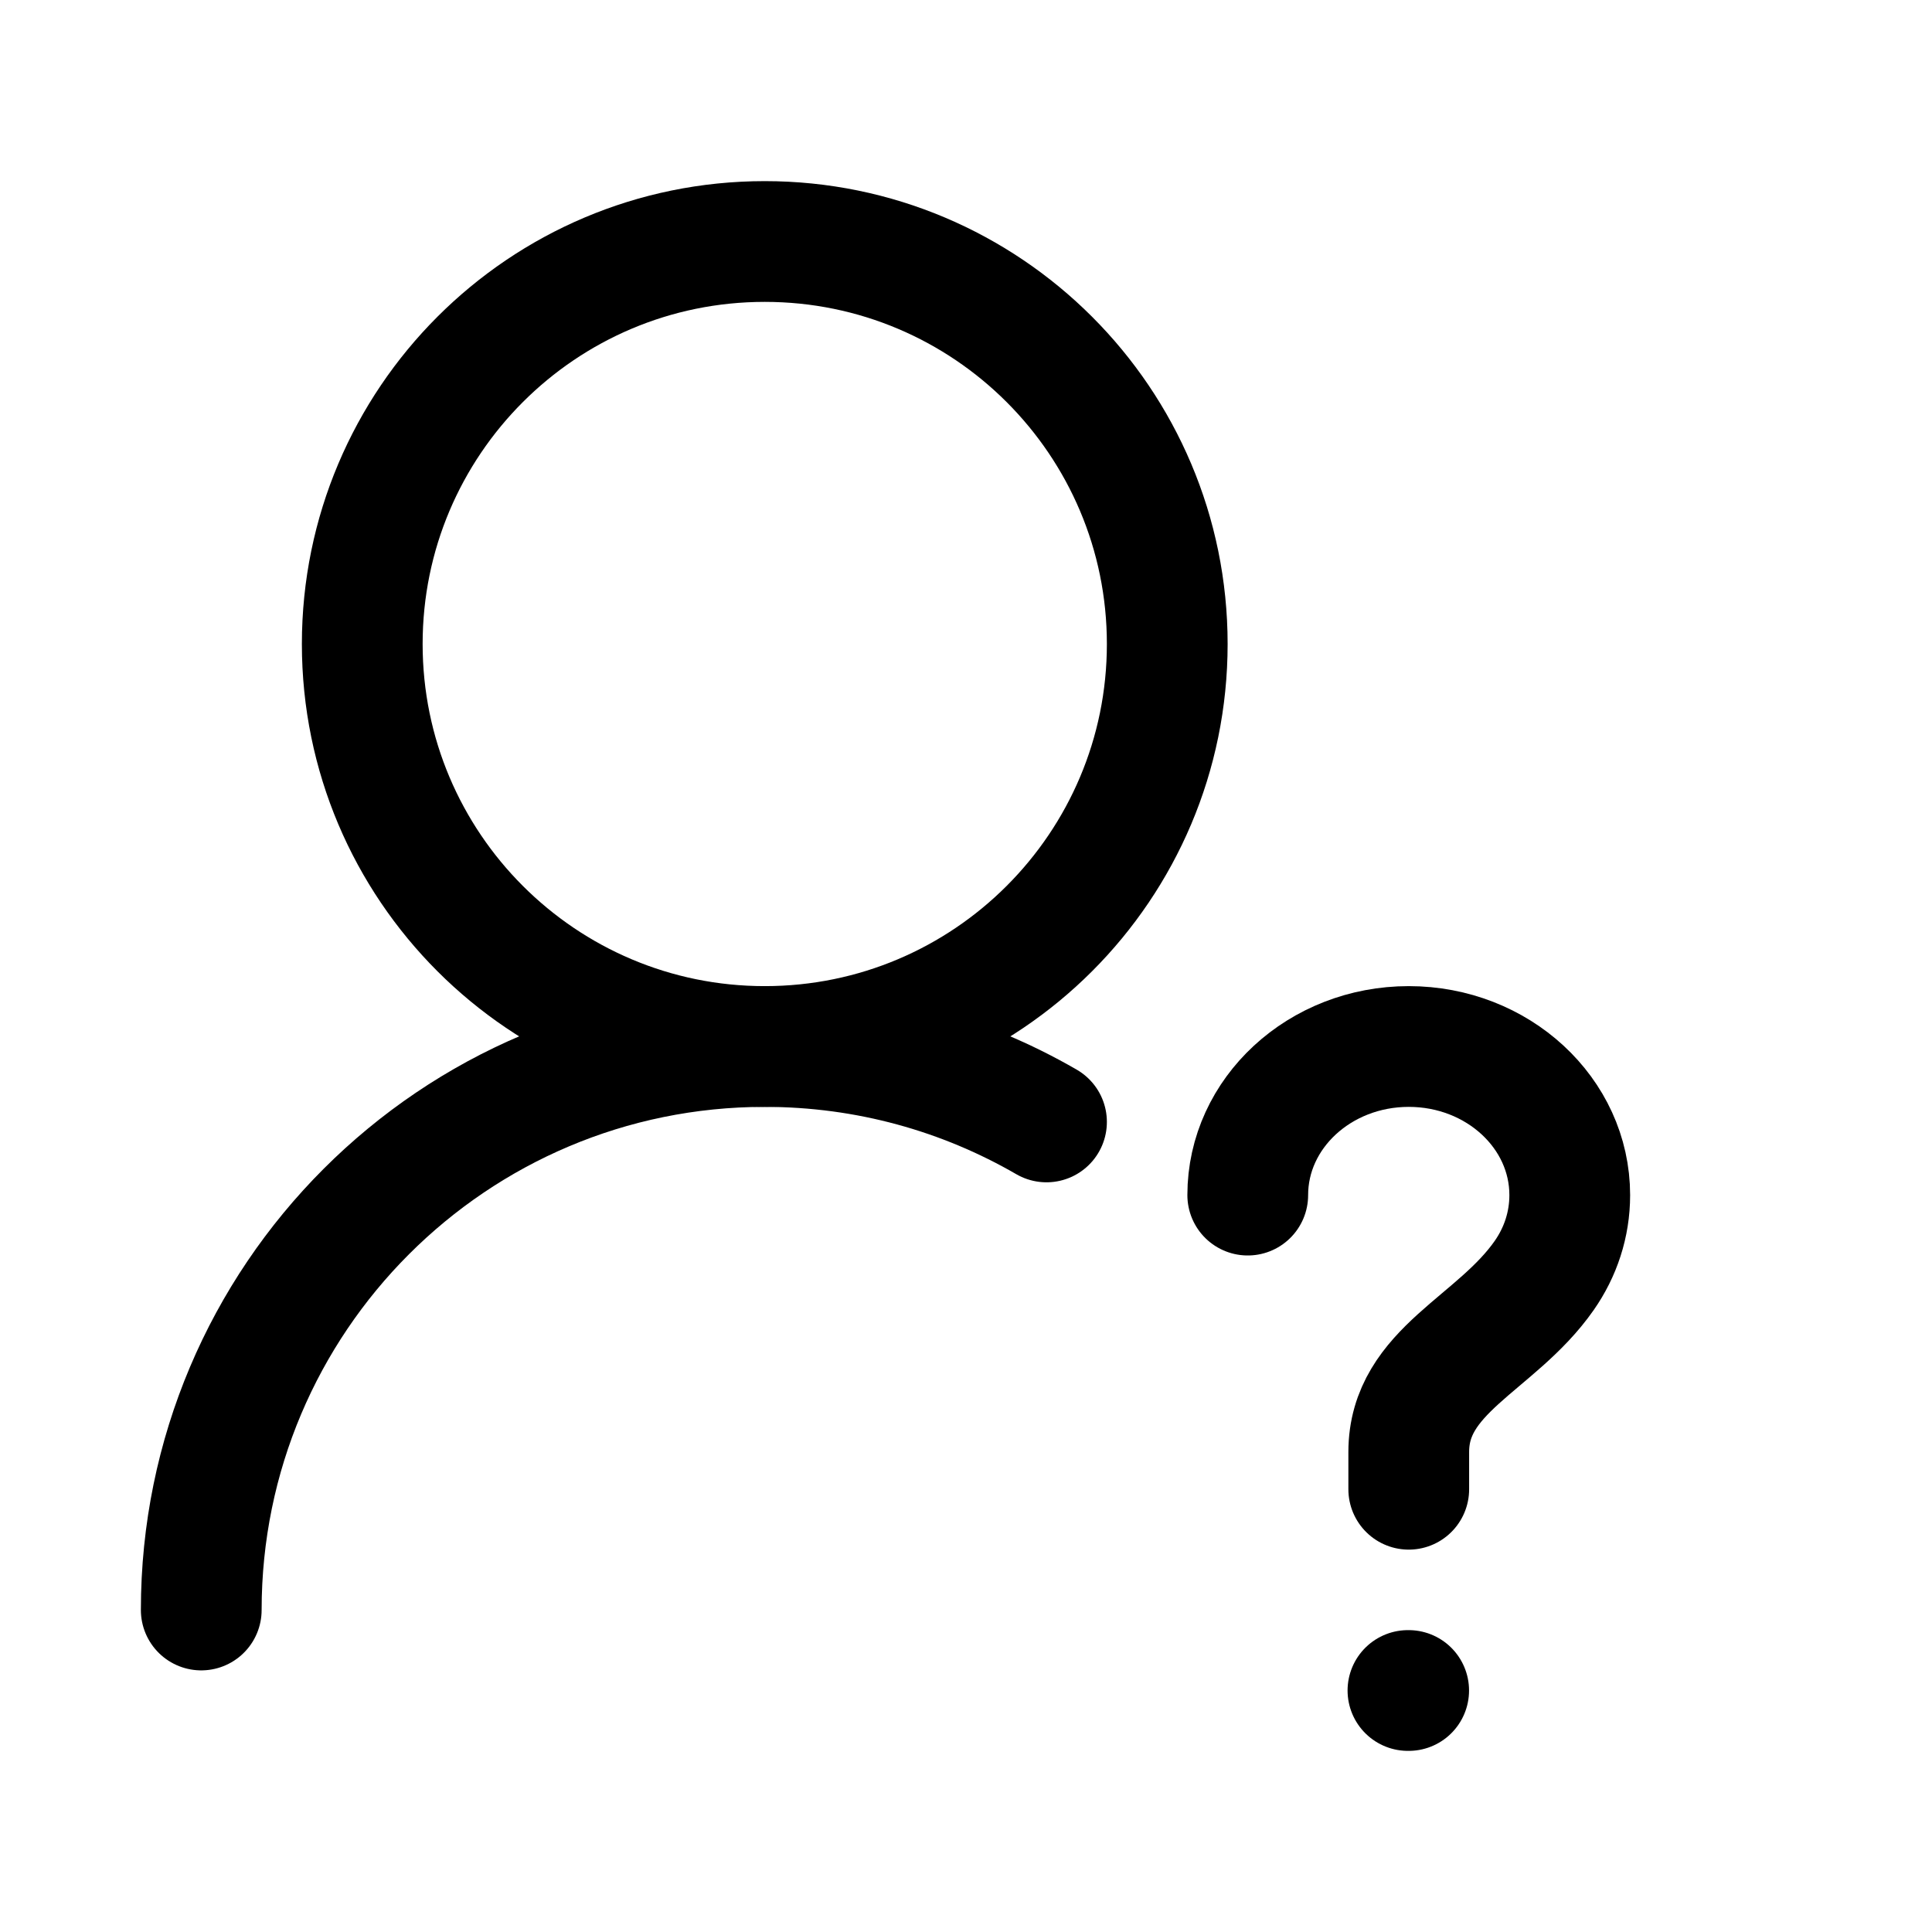
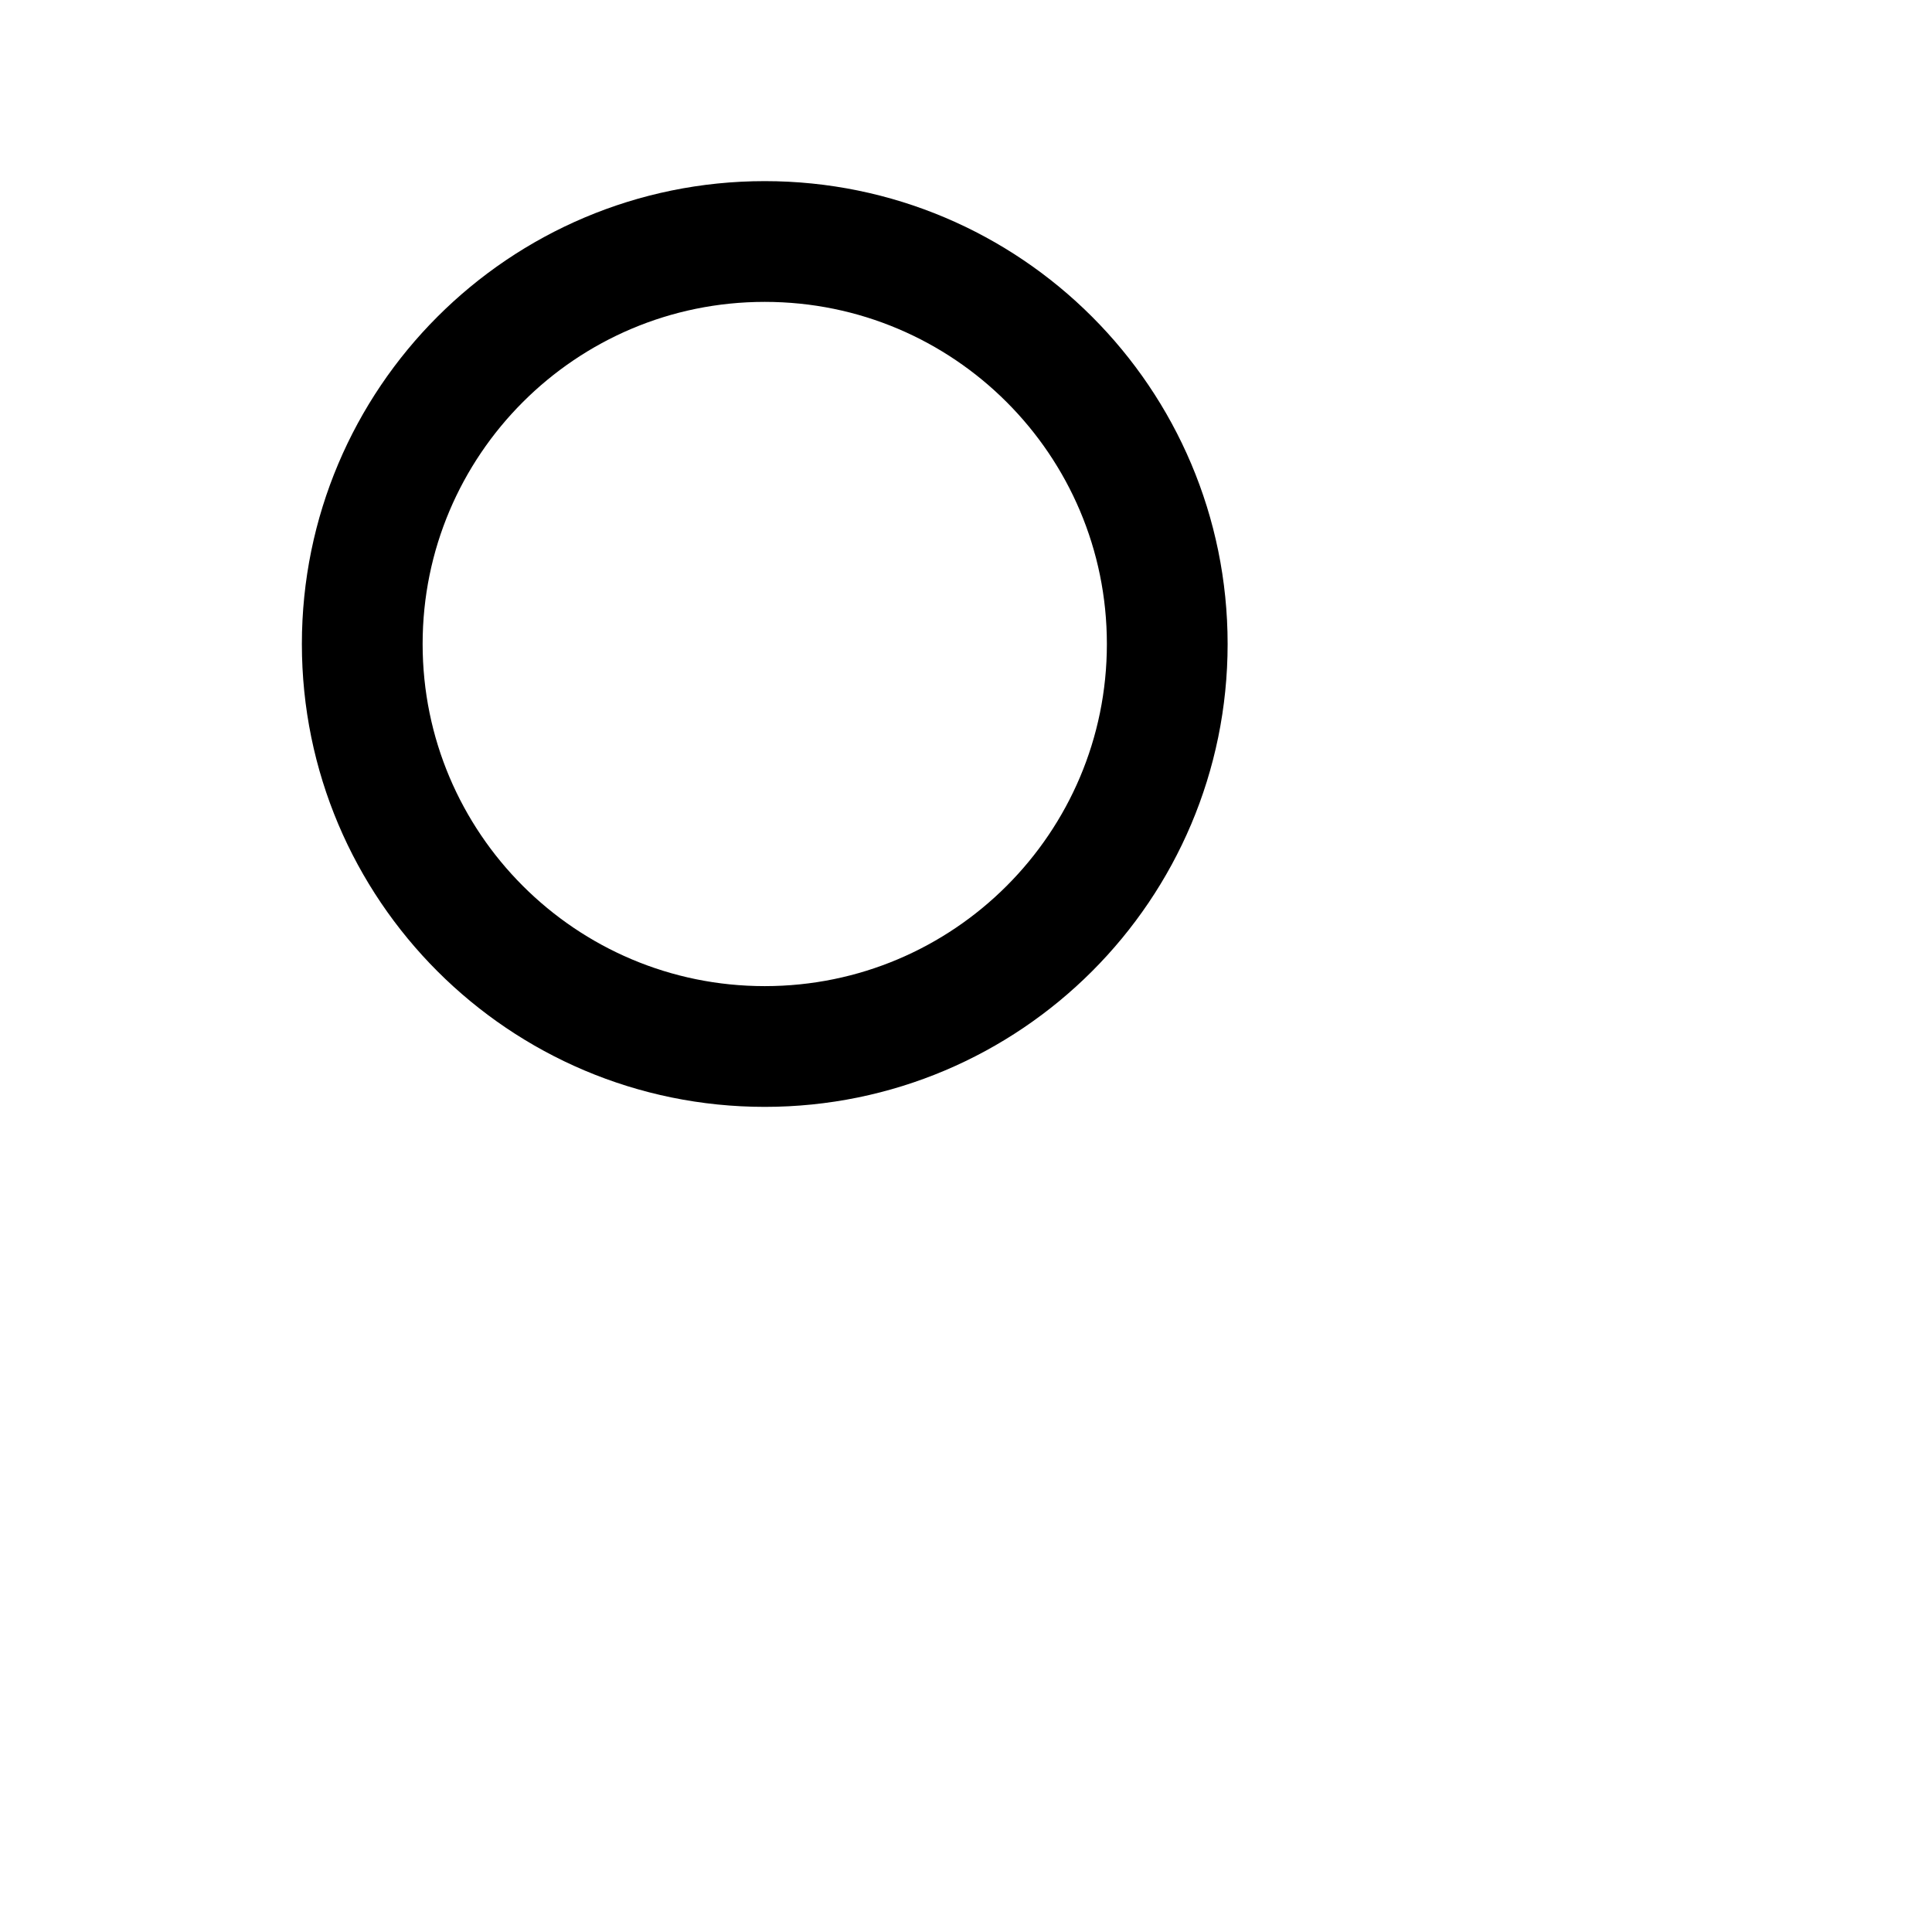
<svg xmlns="http://www.w3.org/2000/svg" viewBox="0 0 24 24" width="16" height="16" color="#000000" fill="none">
  <path d="M14.5 8C14.5 5.239 12.261 3 9.5 3C6.739 3 4.5 5.239 4.5 8C4.5 10.761 6.739 13 9.5 13C12.261 13 14.5 10.761 14.5 8Z" stroke="currentColor" stroke-width="1.5" stroke-linecap="round" stroke-linejoin="round" />
-   <path d="M2.5 20C2.5 16.134 5.634 13 9.5 13C10.775 13 11.97 13.341 13 13.937" stroke="currentColor" stroke-width="1.5" stroke-linecap="round" stroke-linejoin="round" />
-   <path d="M15.5 14.846C15.5 13.827 16.395 13 17.5 13C18.605 13 19.5 13.827 19.5 14.846C19.5 15.214 19.384 15.556 19.183 15.844C18.585 16.701 17.5 17.019 17.5 18.038V18.5M17.49 21H17.499" stroke="currentColor" stroke-width="1.5" stroke-linecap="round" stroke-linejoin="round" />
</svg>